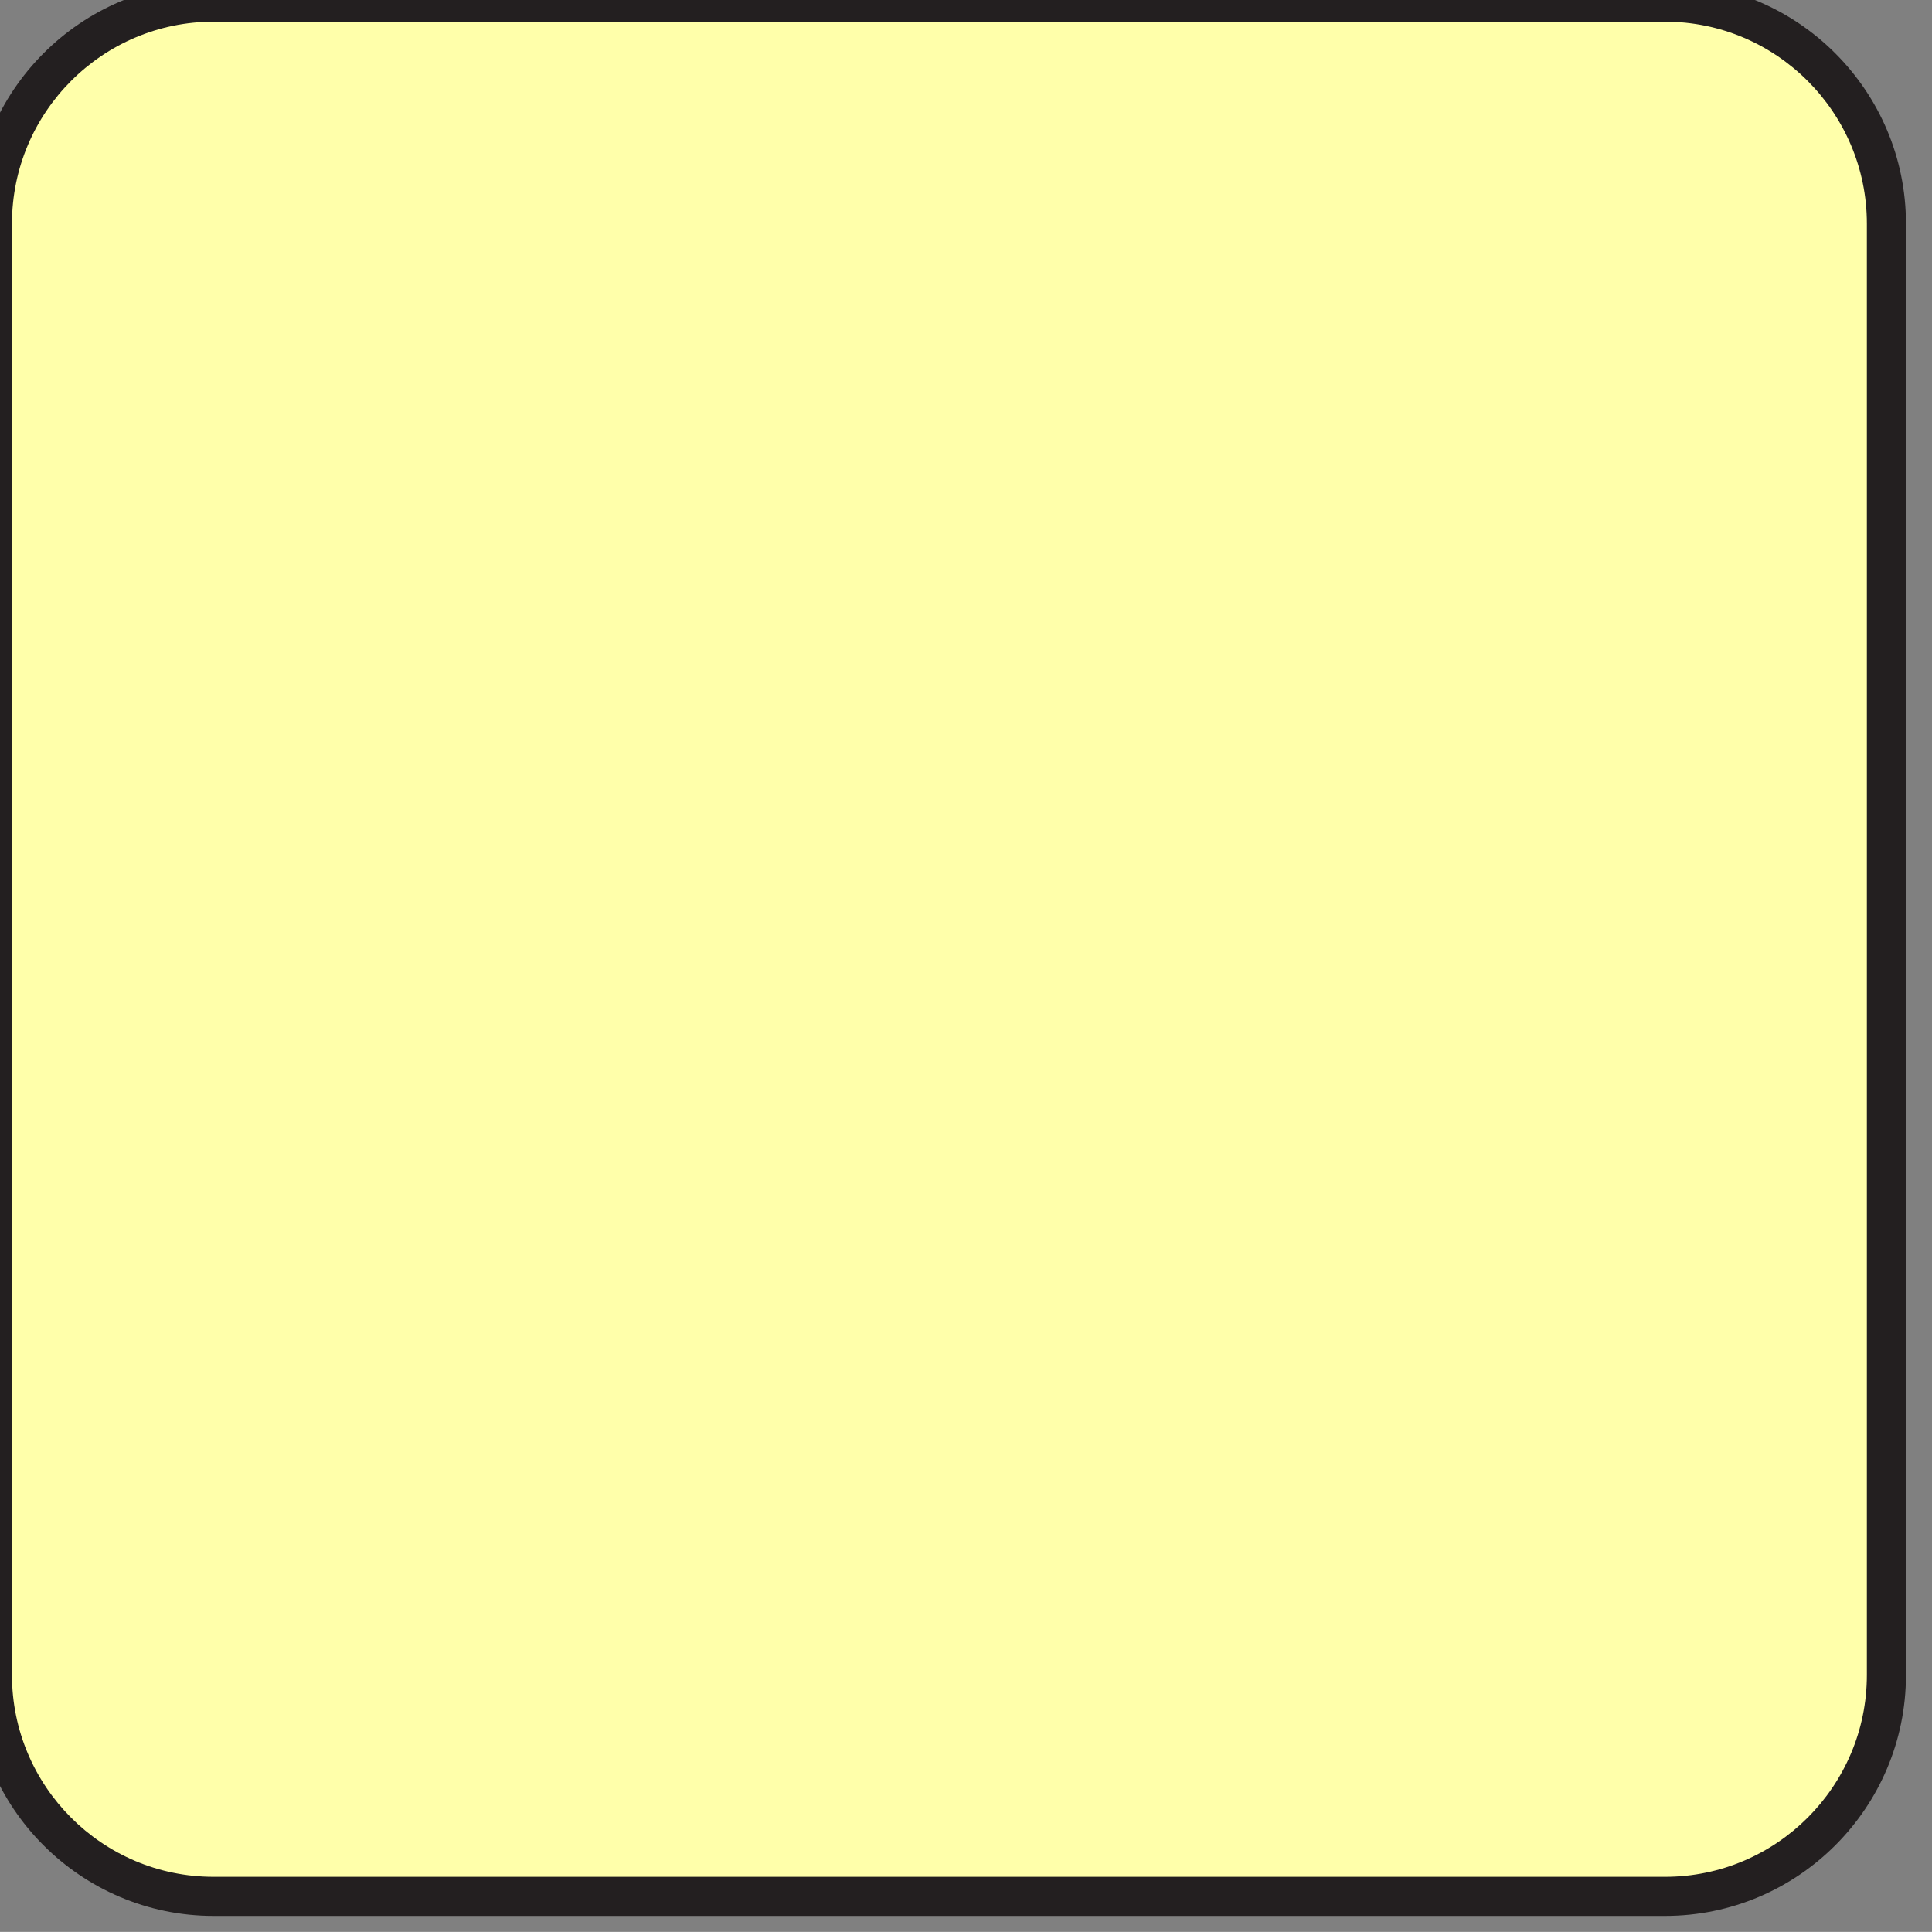
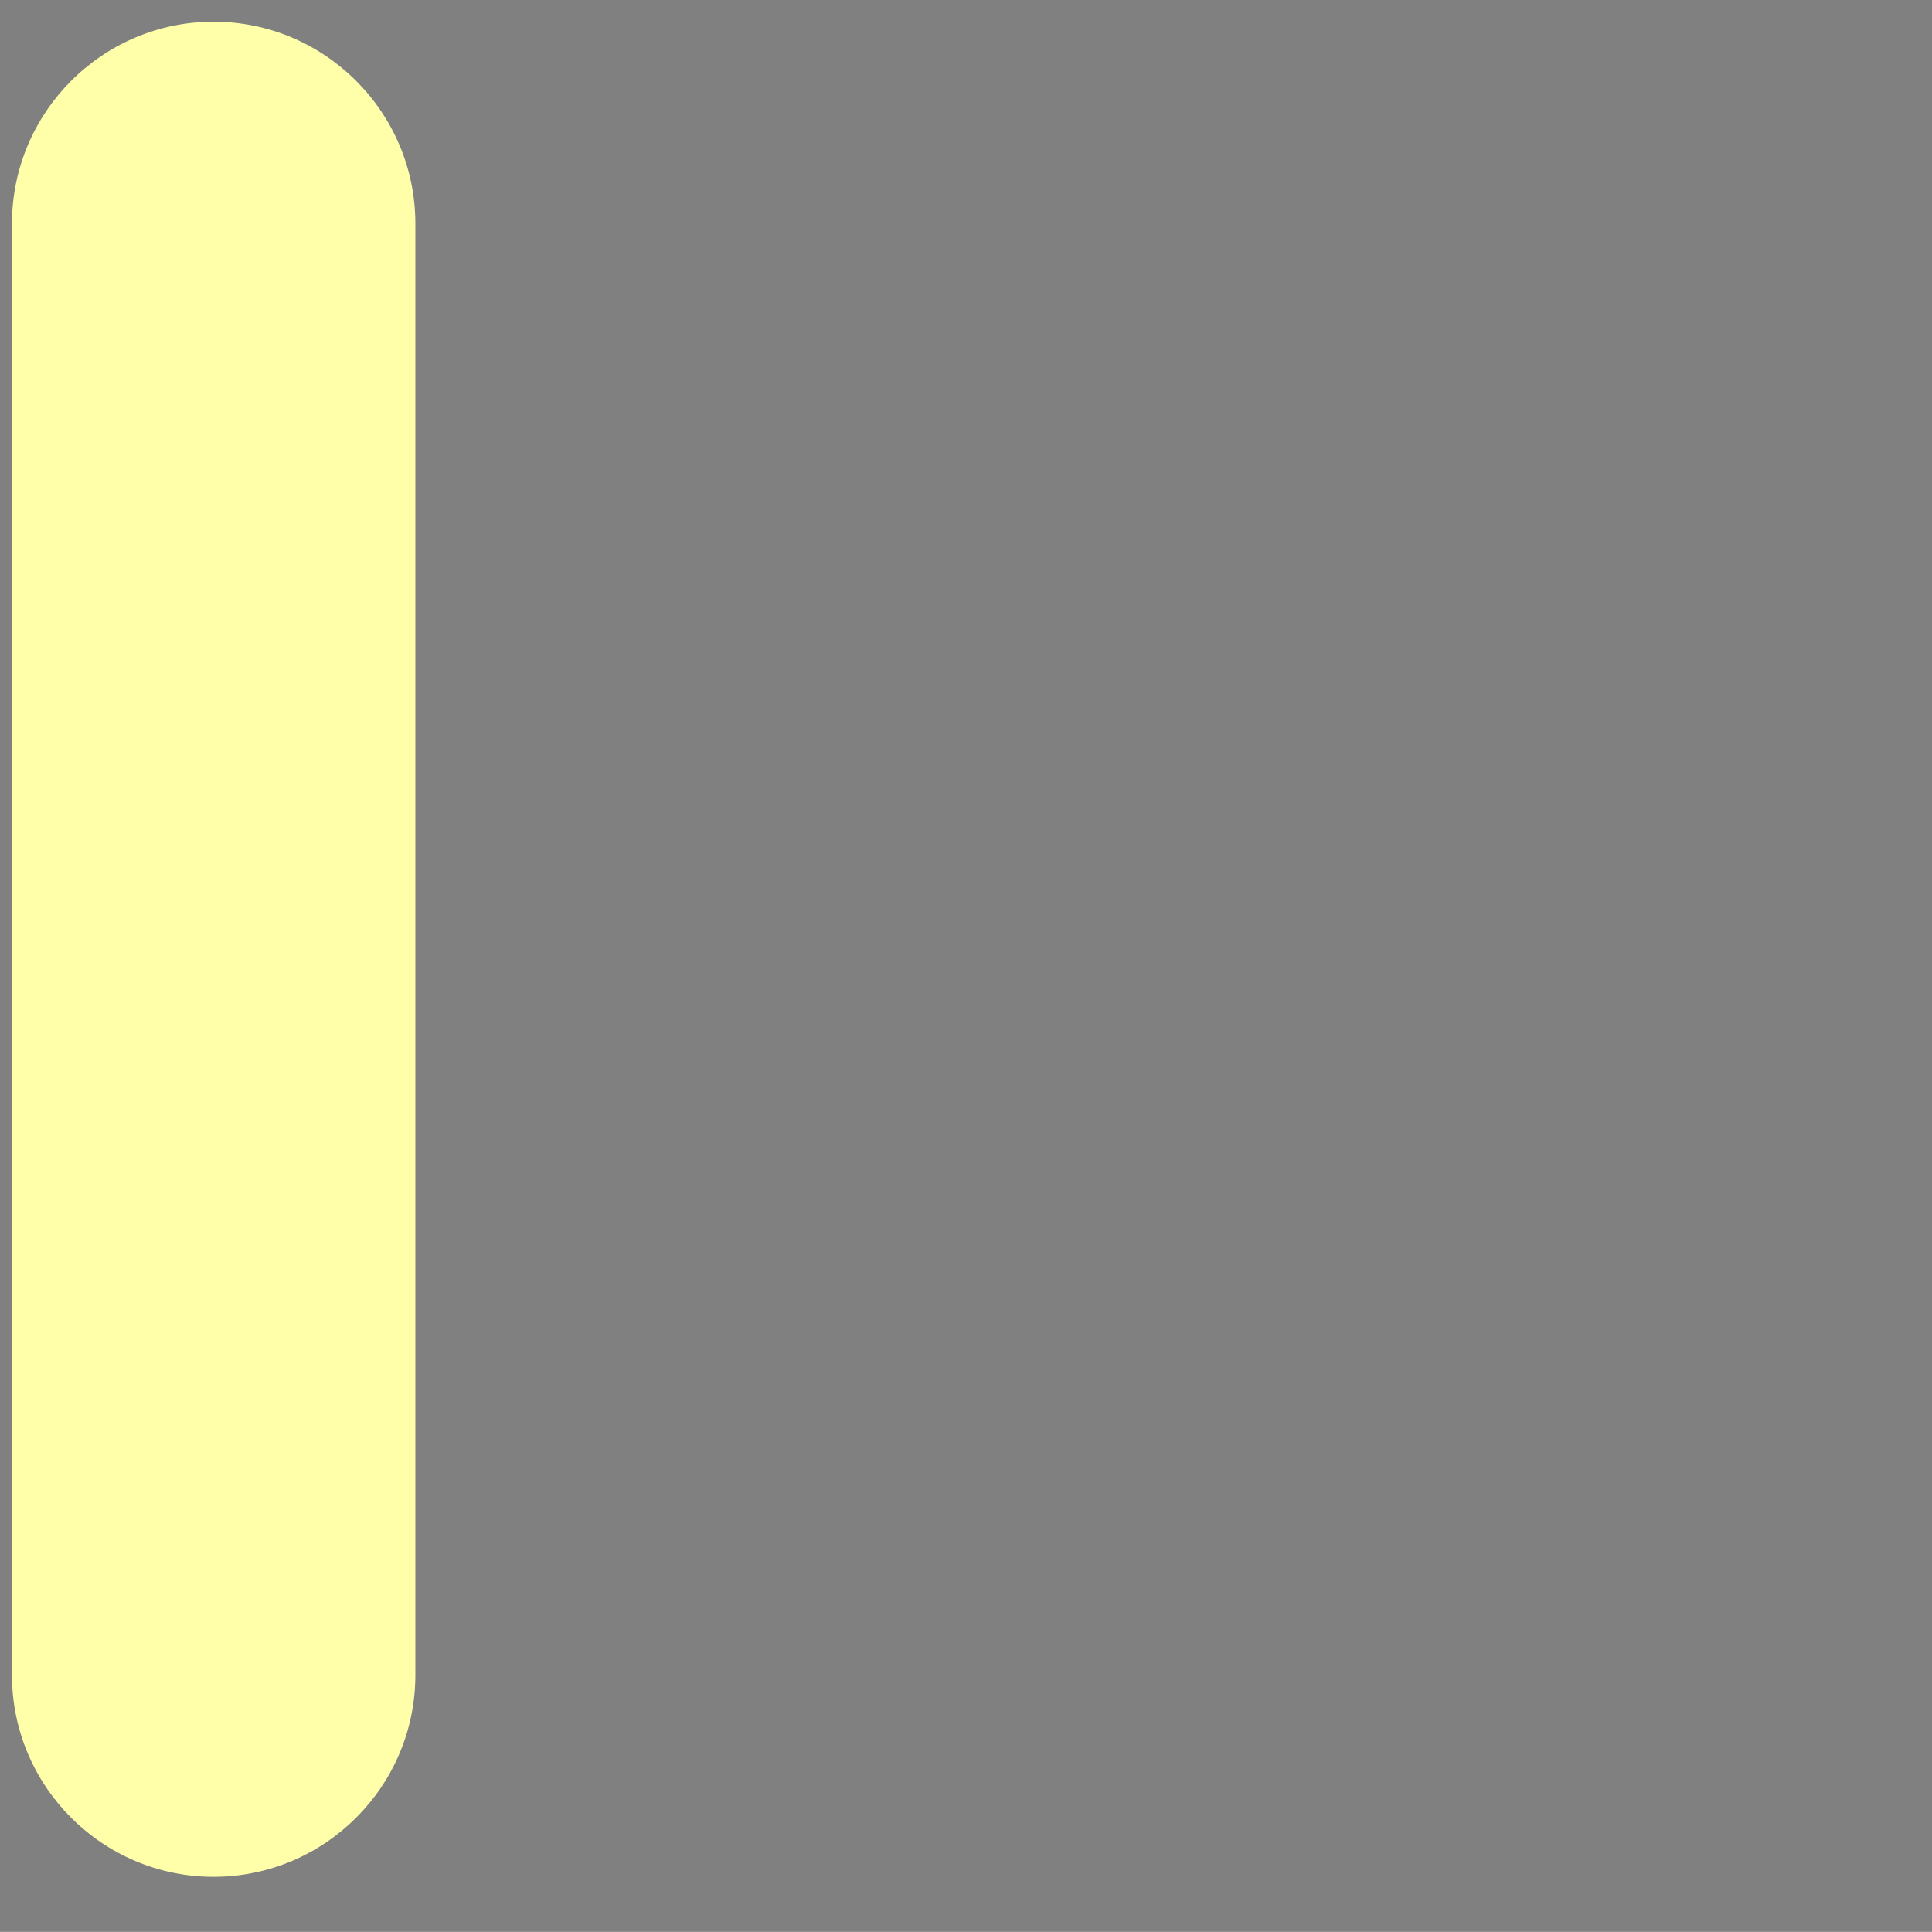
<svg xmlns="http://www.w3.org/2000/svg" width="123.547" height="123.539">
  <rect width="100%" height="100%" fill="#808080" stroke="none" />
  <g>
    <title>Layer 1</title>
    <g id="svg_1">
-       <path d="m13.656,-1.113c-8.484,0 -15.391,6.93 -15.391,15.414l0,92.812c0,8.492 6.906,15.406 15.391,15.406l92.82,0c8.5,0 15.406,-6.914 15.406,-15.406l0,-92.812c0,-8.484 -6.906,-15.414 -15.406,-15.414l-92.82,0z" fill="#231F20" id="svg_2" />
-       <path d="m13.656,1.387c-7.109,0 -12.891,5.797 -12.891,12.914l0,92.812c0,7.117 5.781,12.906 12.891,12.906l92.82,0c7.117,0 12.906,-5.789 12.906,-12.906l0,-92.812c0,-7.117 -5.789,-12.914 -12.906,-12.914l-92.82,0z" fill="#ffffaa" id="svg_3" />
+       <path d="m13.656,1.387c-7.109,0 -12.891,5.797 -12.891,12.914l0,92.812c0,7.117 5.781,12.906 12.891,12.906c7.117,0 12.906,-5.789 12.906,-12.906l0,-92.812c0,-7.117 -5.789,-12.914 -12.906,-12.914l-92.82,0z" fill="#ffffaa" id="svg_3" />
    </g>
  </g>
</svg>